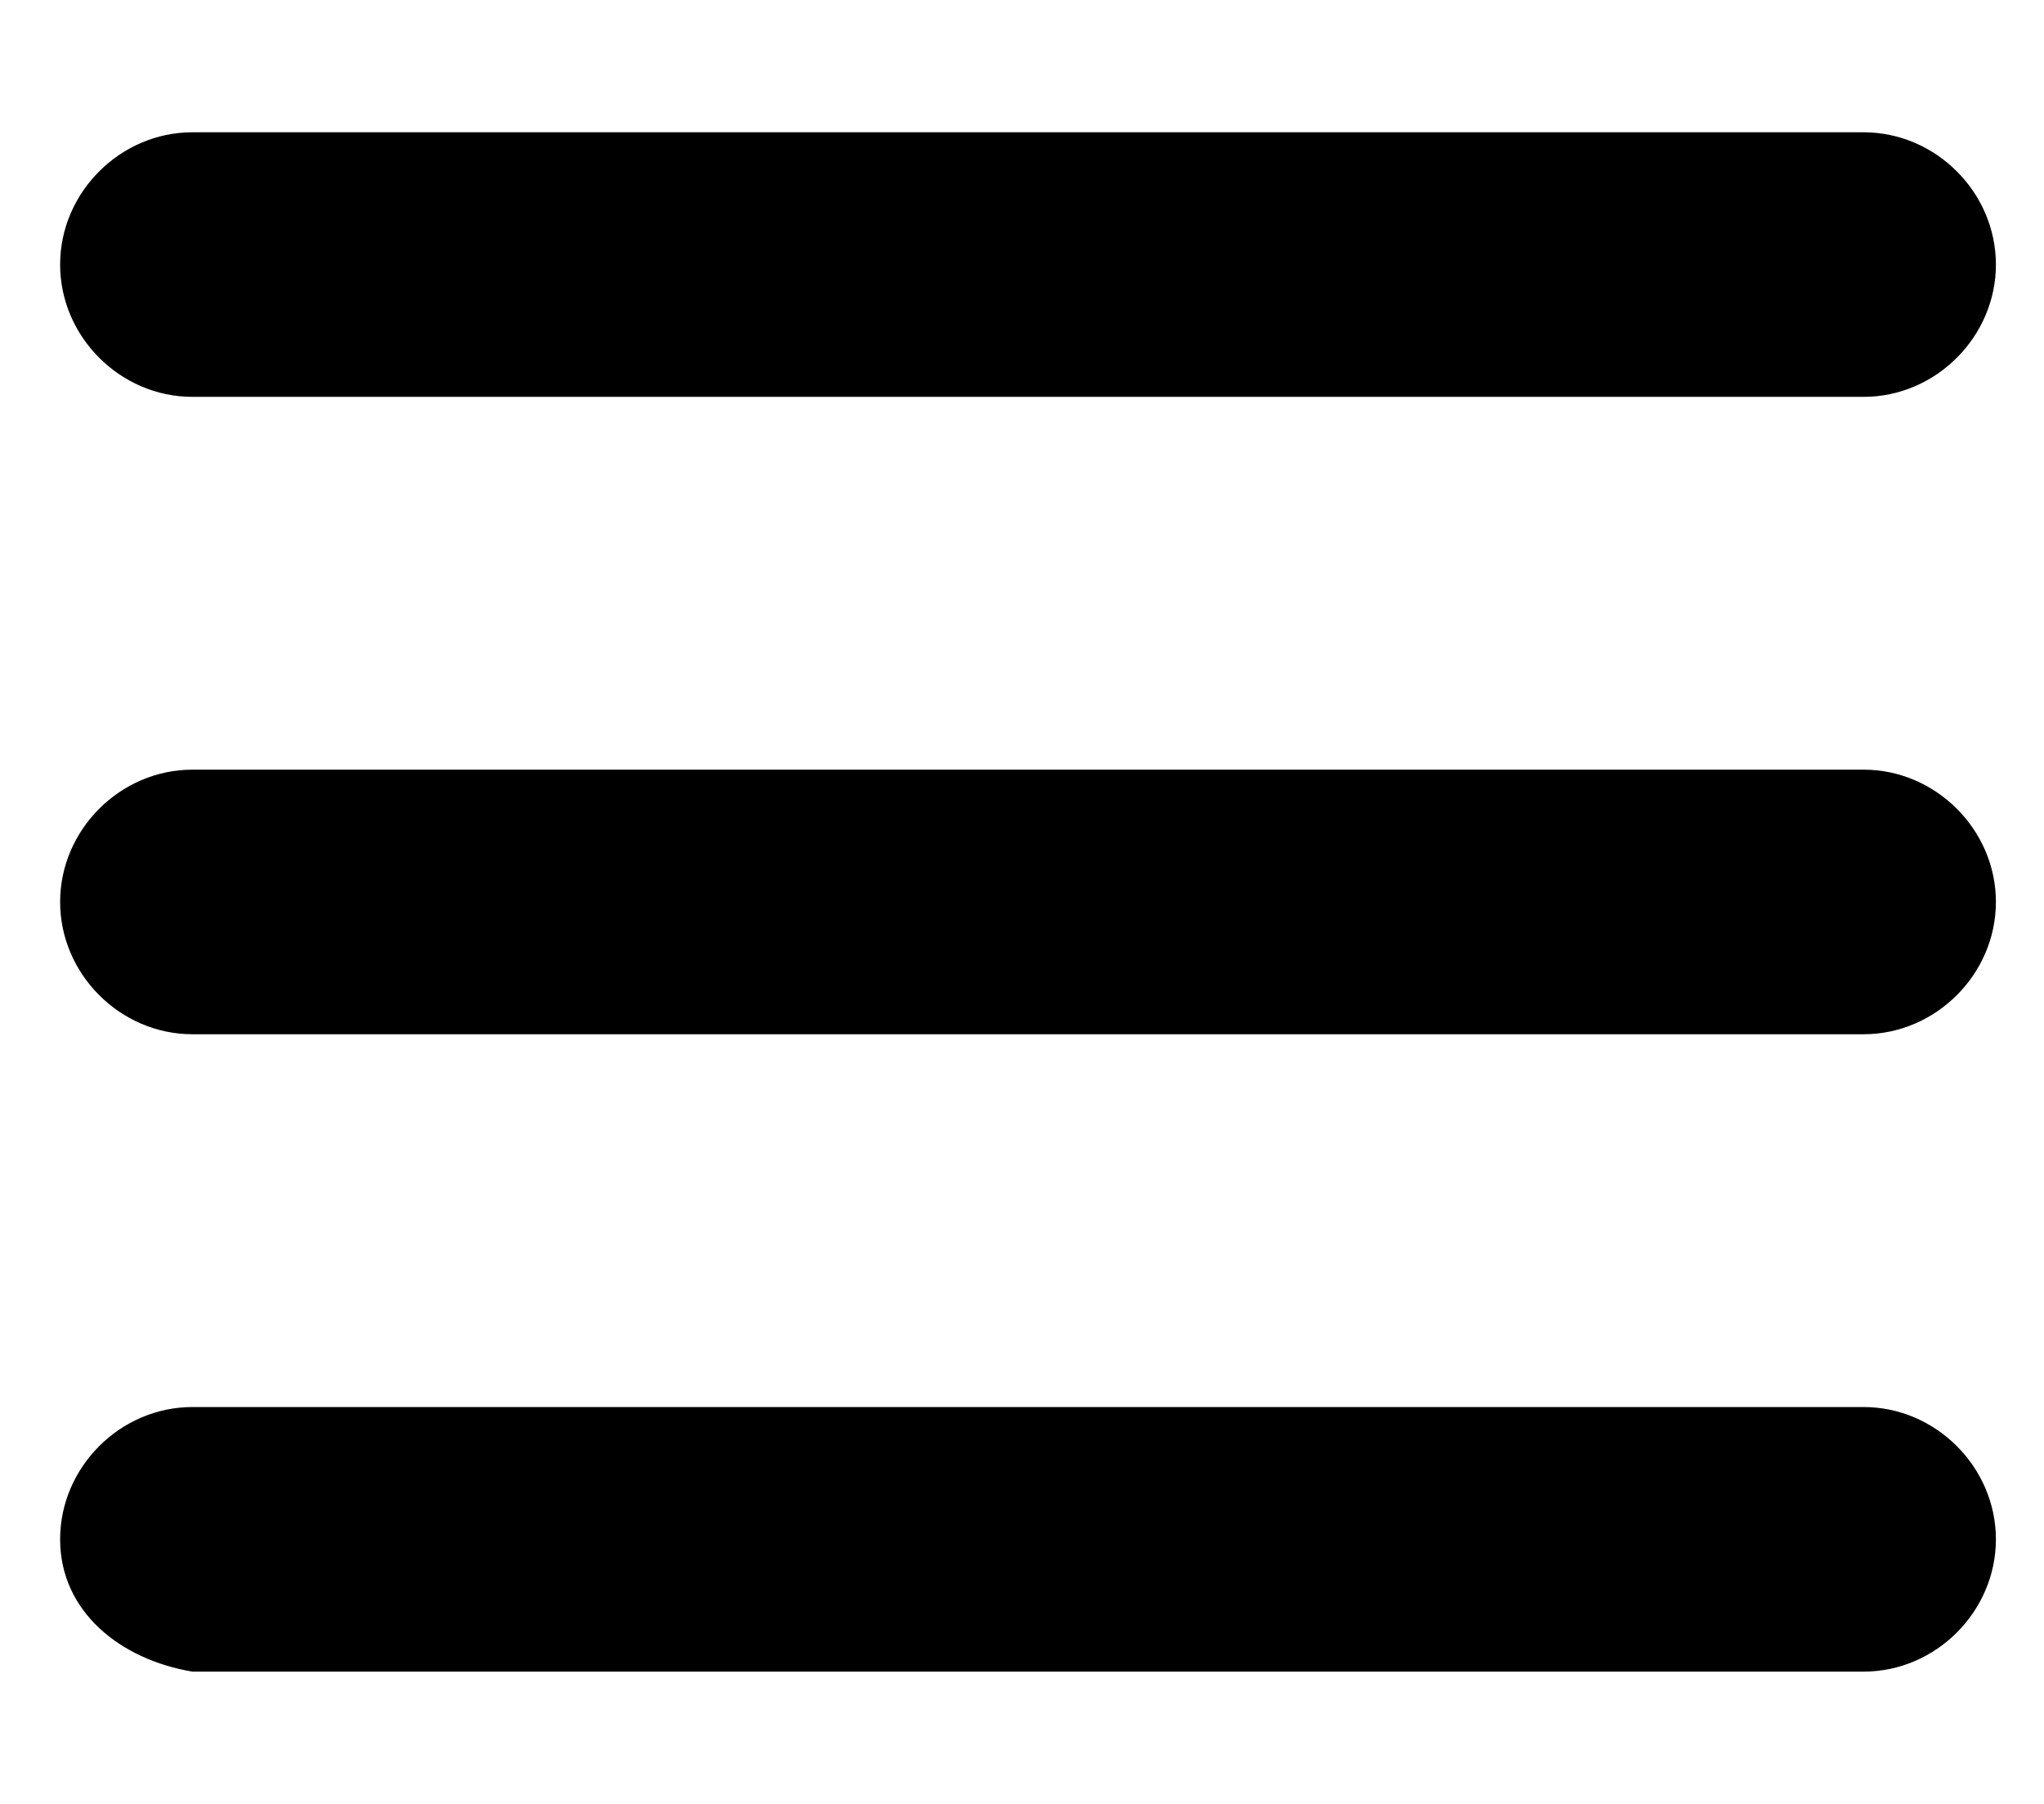
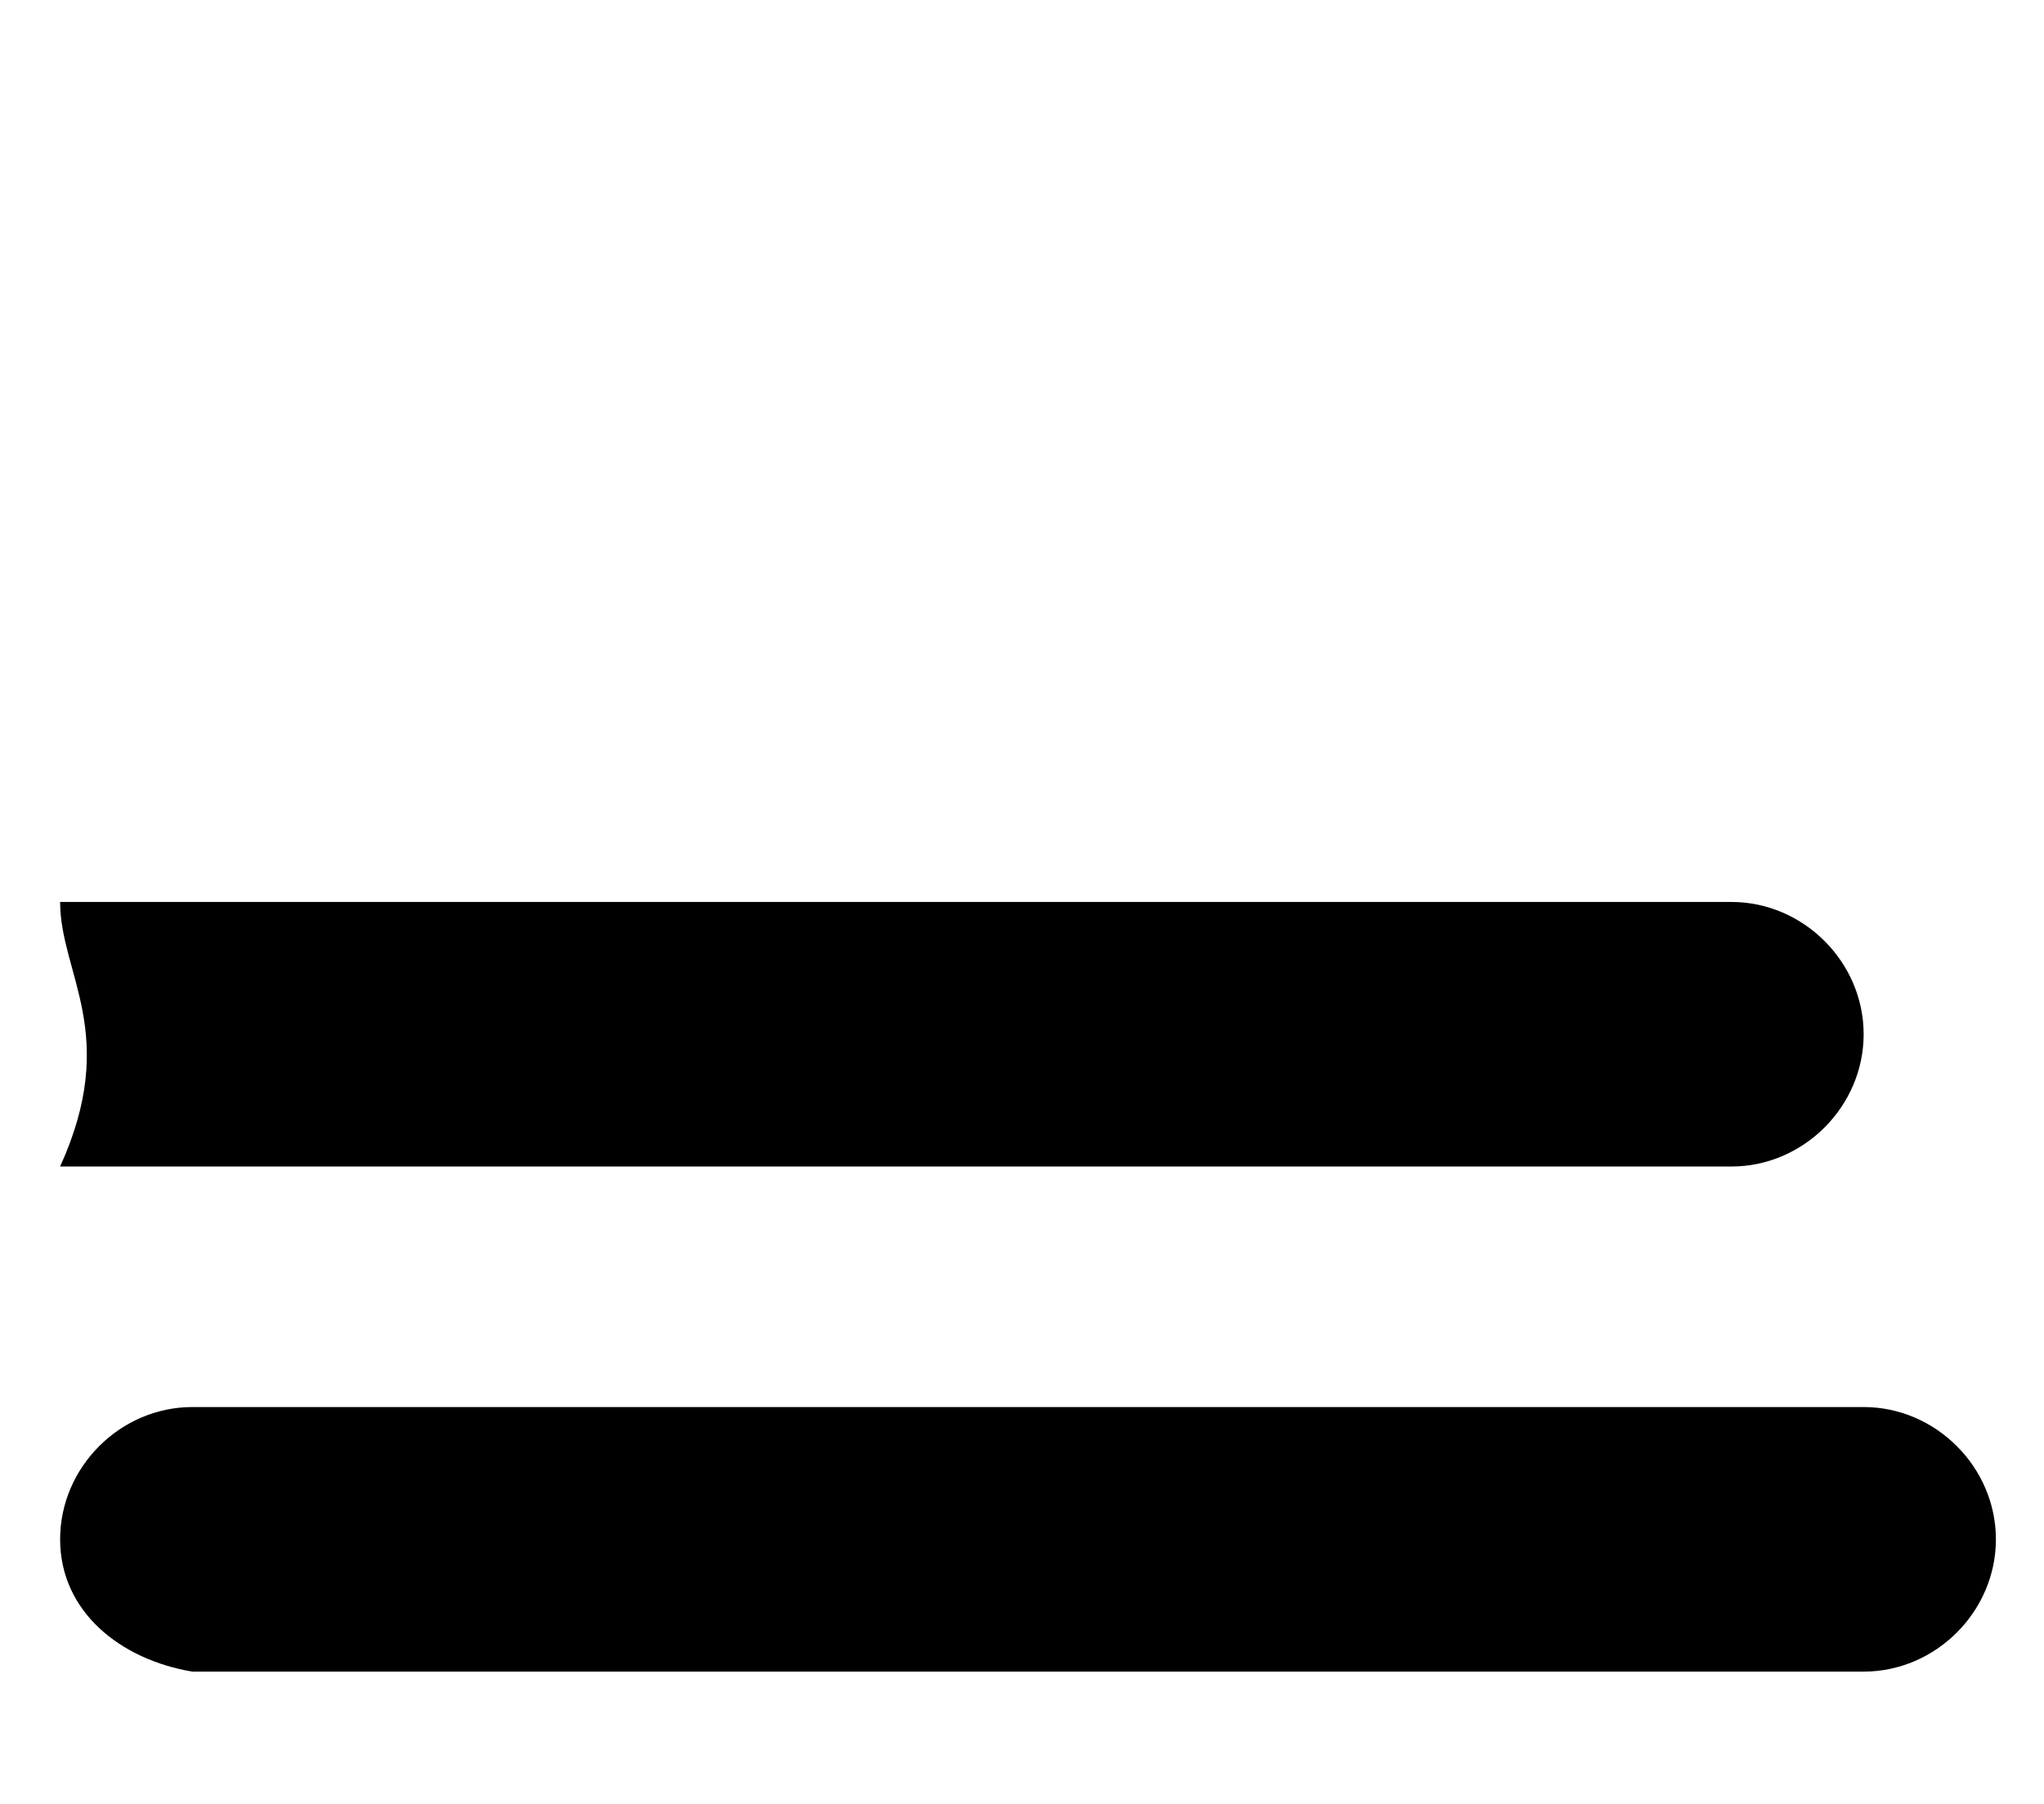
<svg xmlns="http://www.w3.org/2000/svg" version="1.1" id="Layer_1" x="0px" y="0px" width="17px" height="15px" viewBox="0 0 17 15" style="enable-background:new 0 0 17 15;" xml:space="preserve">
  <g id="Filled">
    <g id="XMLID_12_">
-       <path id="XMLID_10_" d="M0.5,7.5L0.5,7.5c0-0.6,0.5-1.1,1.1-1.1l13.9,0c0.6,0,1.1,0.5,1.1,1.1v0c0,0.6-0.5,1.1-1.1,1.1l-13.9,0    C1,8.6,0.5,8.1,0.5,7.5L0.5,7.5z" />
-       <path id="XMLID_9_" d="M0.5,2.2L0.5,2.2c0-0.6,0.5-1.1,1.1-1.1l13.9,0c0.6,0,1.1,0.5,1.1,1.1v0c0,0.6-0.5,1.1-1.1,1.1l-13.9,0    C1,3.3,0.5,2.8,0.5,2.2L0.5,2.2z" />
+       <path id="XMLID_10_" d="M0.5,7.5L0.5,7.5l13.9,0c0.6,0,1.1,0.5,1.1,1.1v0c0,0.6-0.5,1.1-1.1,1.1l-13.9,0    C1,8.6,0.5,8.1,0.5,7.5L0.5,7.5z" />
      <path id="XMLID_7_" d="M0.5,12.8L0.5,12.8c0-0.6,0.5-1.1,1.1-1.1l13.9,0c0.6,0,1.1,0.5,1.1,1.1v0c0,0.6-0.5,1.1-1.1,1.1l-13.9,0    C1,13.8,0.5,13.4,0.5,12.8L0.5,12.8z" />
    </g>
  </g>
</svg>